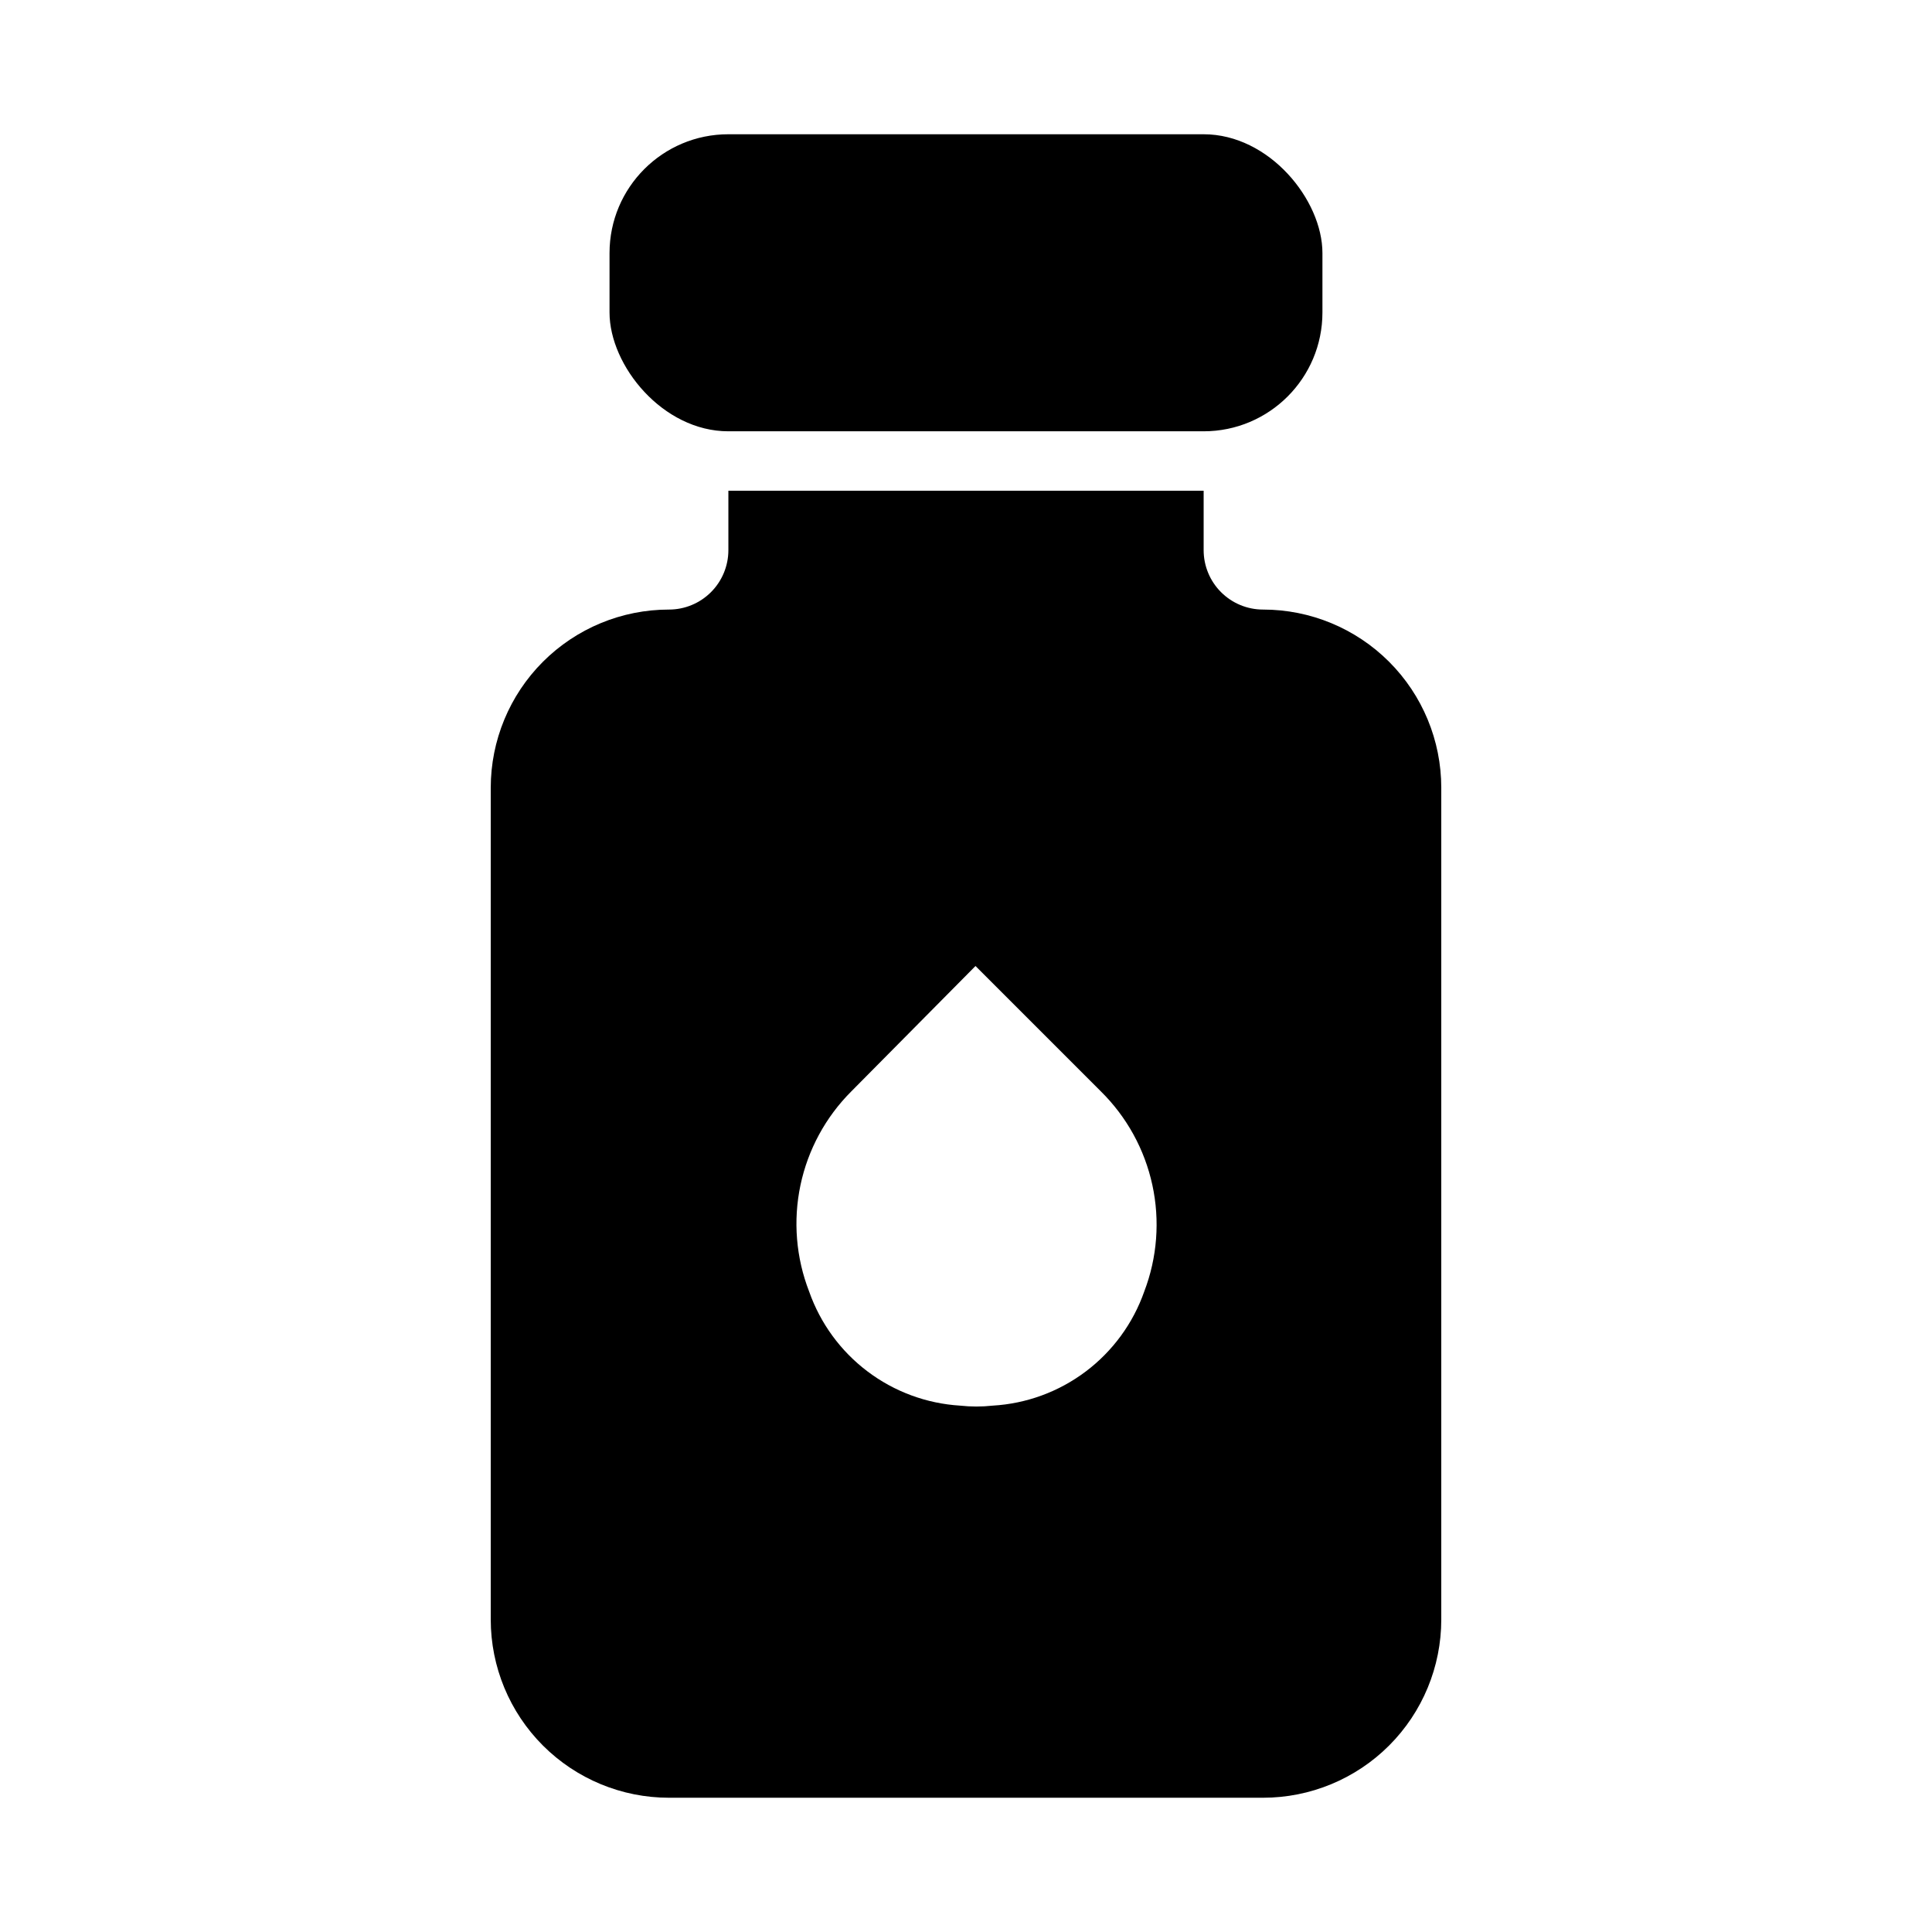
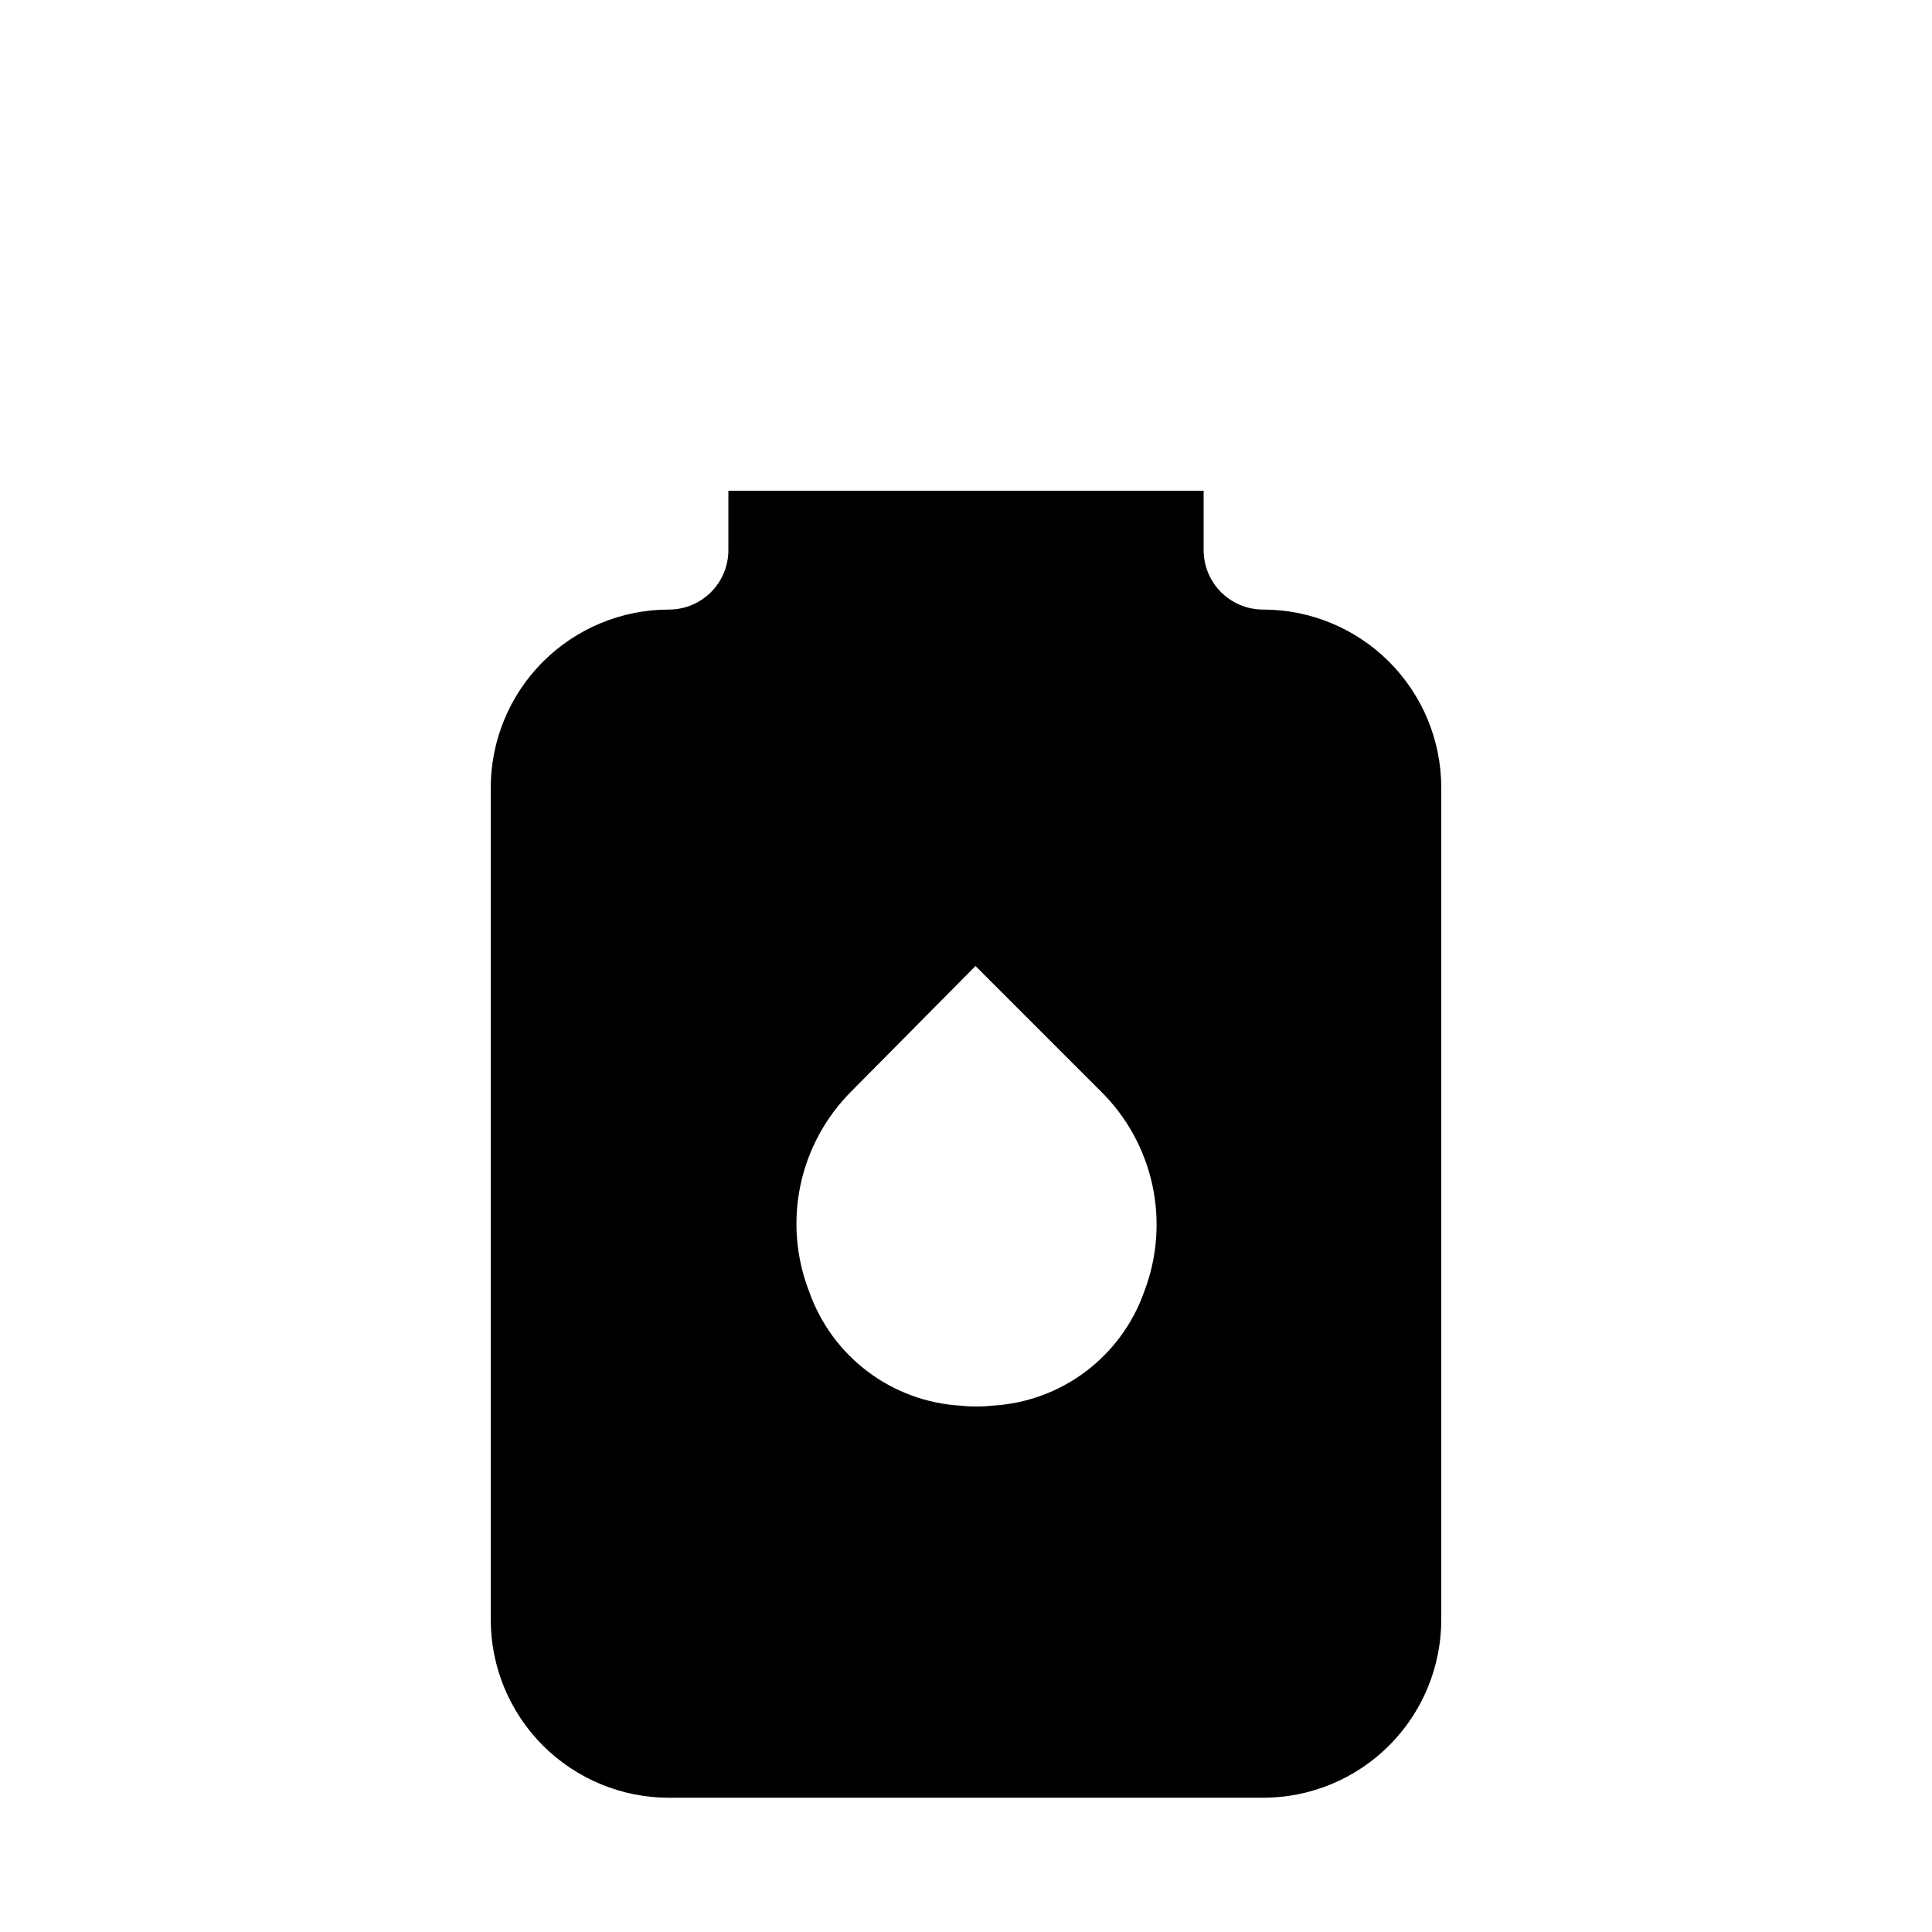
<svg xmlns="http://www.w3.org/2000/svg" fill="#000000" width="800px" height="800px" version="1.1" viewBox="144 144 512 512">
  <g>
-     <path d="m337.02 179.58h125.95c17.391 0 31.488 17.391 31.488 31.488v15.742c0 17.391-14.098 31.488-31.488 31.488h-125.95c-17.391 0-31.488-17.391-31.488-31.488v-15.742c0-17.391 14.098-31.488 31.488-31.488z" />
    <path d="m478.72 305.54c-4.176 0-8.18-1.66-11.133-4.613-2.953-2.953-4.609-6.957-4.609-11.133v-15.742h-125.95v15.742c0 4.176-1.66 8.18-4.613 11.133s-6.957 4.613-11.133 4.613c-12.527 0-24.539 4.977-33.398 13.832-8.855 8.859-13.832 20.871-13.832 33.398v220.42c0 12.527 4.977 24.539 13.832 33.398 8.859 8.855 20.871 13.832 33.398 13.832h157.44c12.527 0 24.539-4.977 33.398-13.832 8.859-8.859 13.832-20.871 13.832-33.398v-220.42c0-12.527-4.973-24.539-13.832-33.398-8.859-8.855-20.871-13.832-33.398-13.832zm-31.488 180.74c-2.965 8.434-8.359 15.805-15.504 21.184-7.141 5.379-15.715 8.523-24.645 9.043-2.875 0.316-5.781 0.316-8.656 0-8.902-0.547-17.441-3.707-24.555-9.086-7.113-5.375-12.48-12.73-15.438-21.141-3.488-8.977-4.289-18.77-2.305-28.191 1.988-9.422 6.672-18.062 13.484-24.867l32.902-33.219 33.219 33.219h0.004c6.863 6.769 11.609 15.395 13.648 24.816 2.043 9.422 1.293 19.238-2.156 28.242z" />
  </g>
</svg>